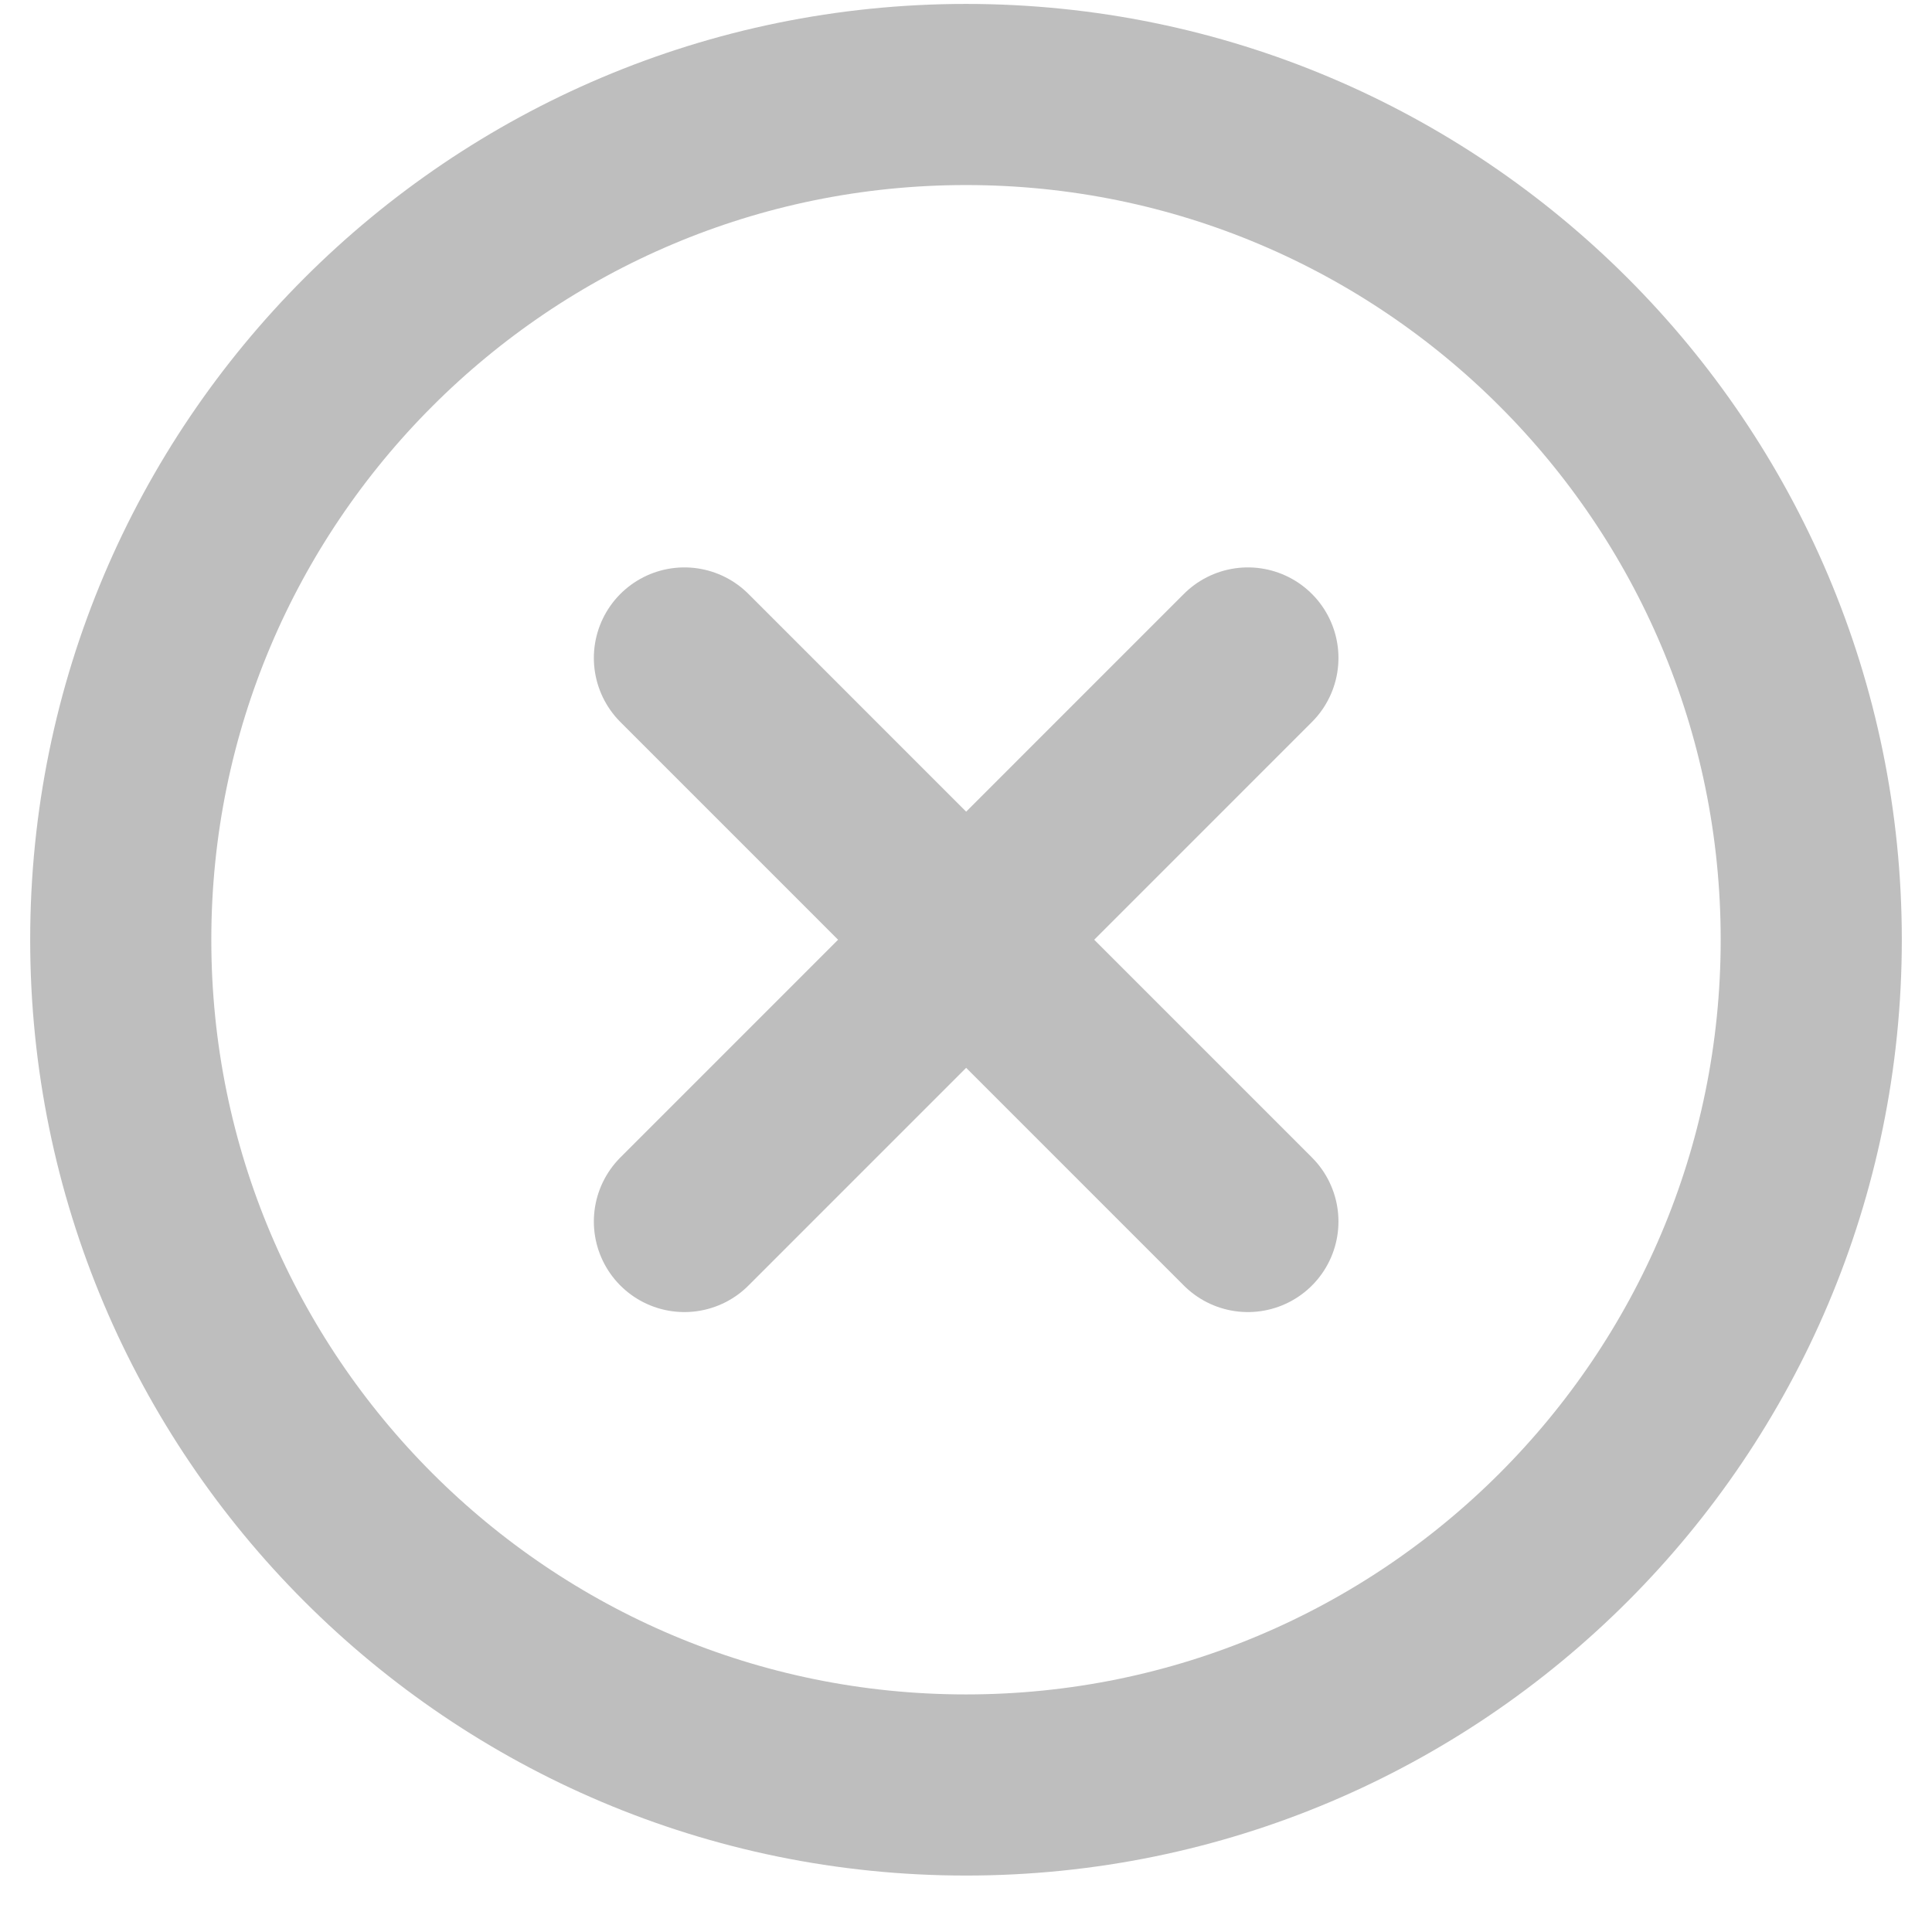
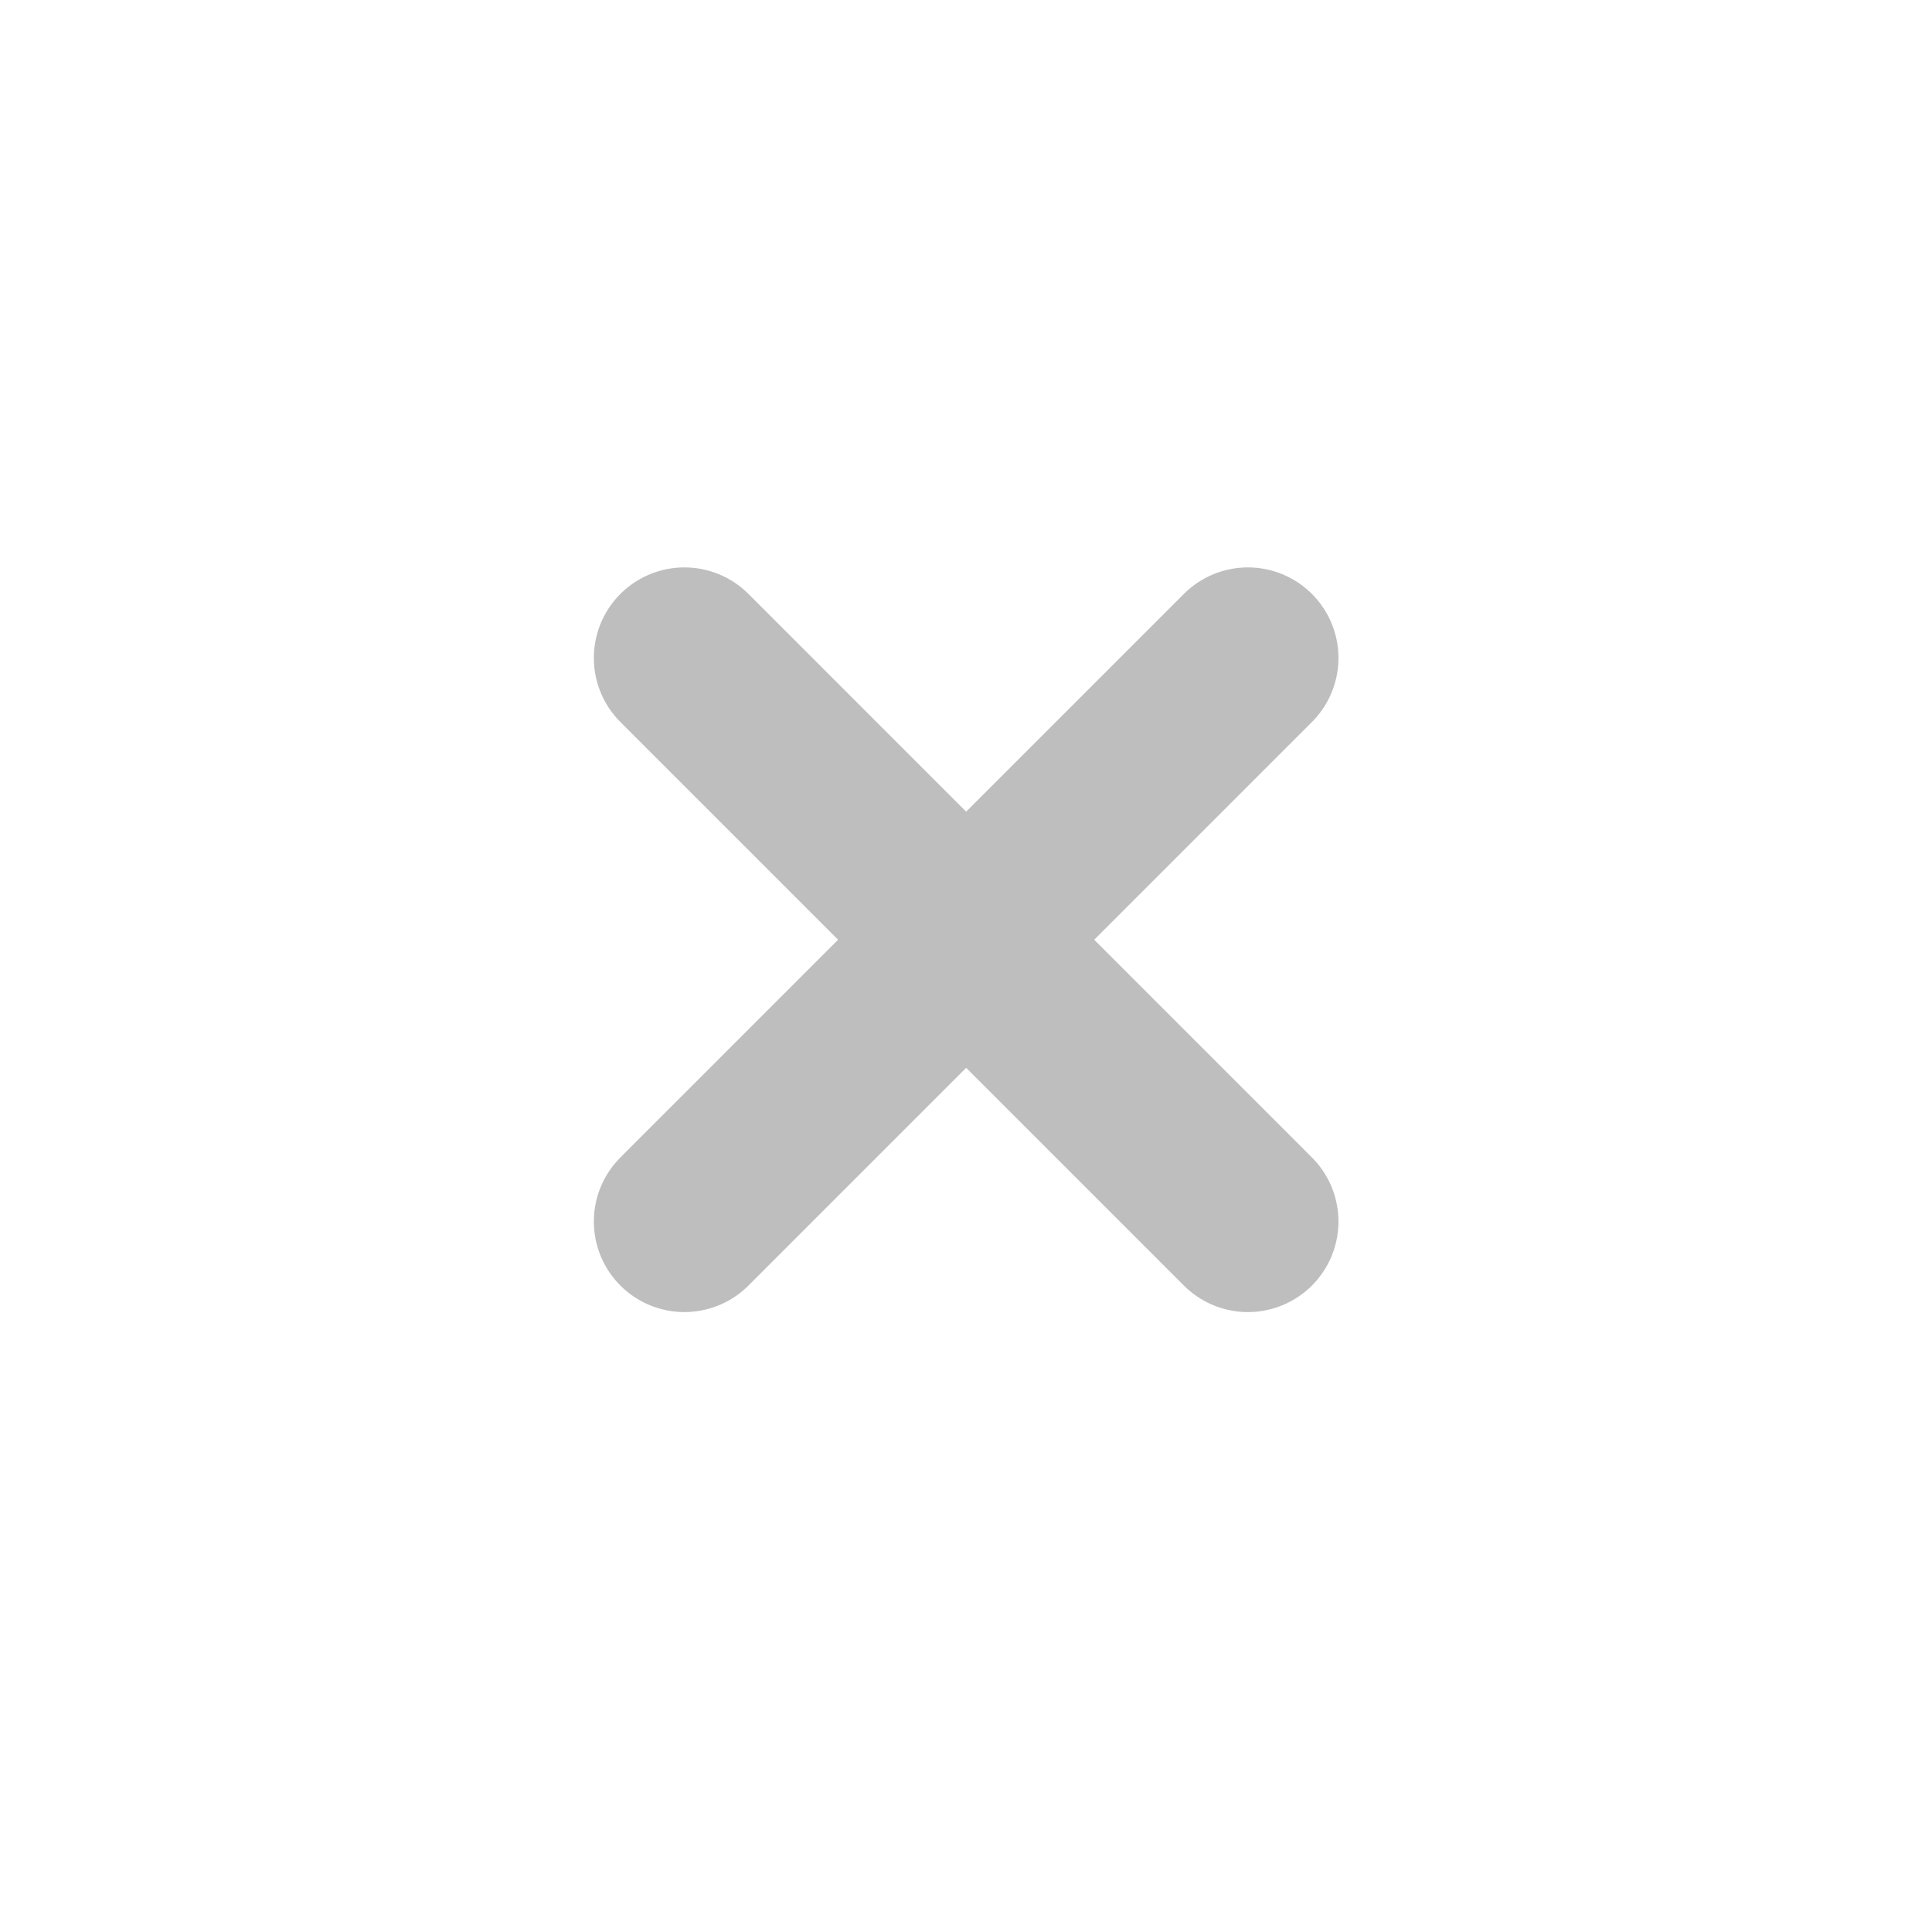
<svg xmlns="http://www.w3.org/2000/svg" width="32" height="32" viewBox="0 0 32 32" fill="none">
-   <path d="M30 15.565C30 7.836 23.729 1.565 16 1.565C8.271 1.565 2 7.836 2 15.565C2 23.294 8.271 29.565 16 29.565C23.729 29.565 30 23.294 30 15.565Z" stroke="#BEBEBE" stroke-width="3" stroke-miterlimit="10" />
  <path d="M11.336 20.232L20.669 10.898M20.669 20.232L11.336 10.898L20.669 20.232Z" stroke="#BEBEBE" stroke-width="3" stroke-linecap="round" stroke-linejoin="round" />
</svg>